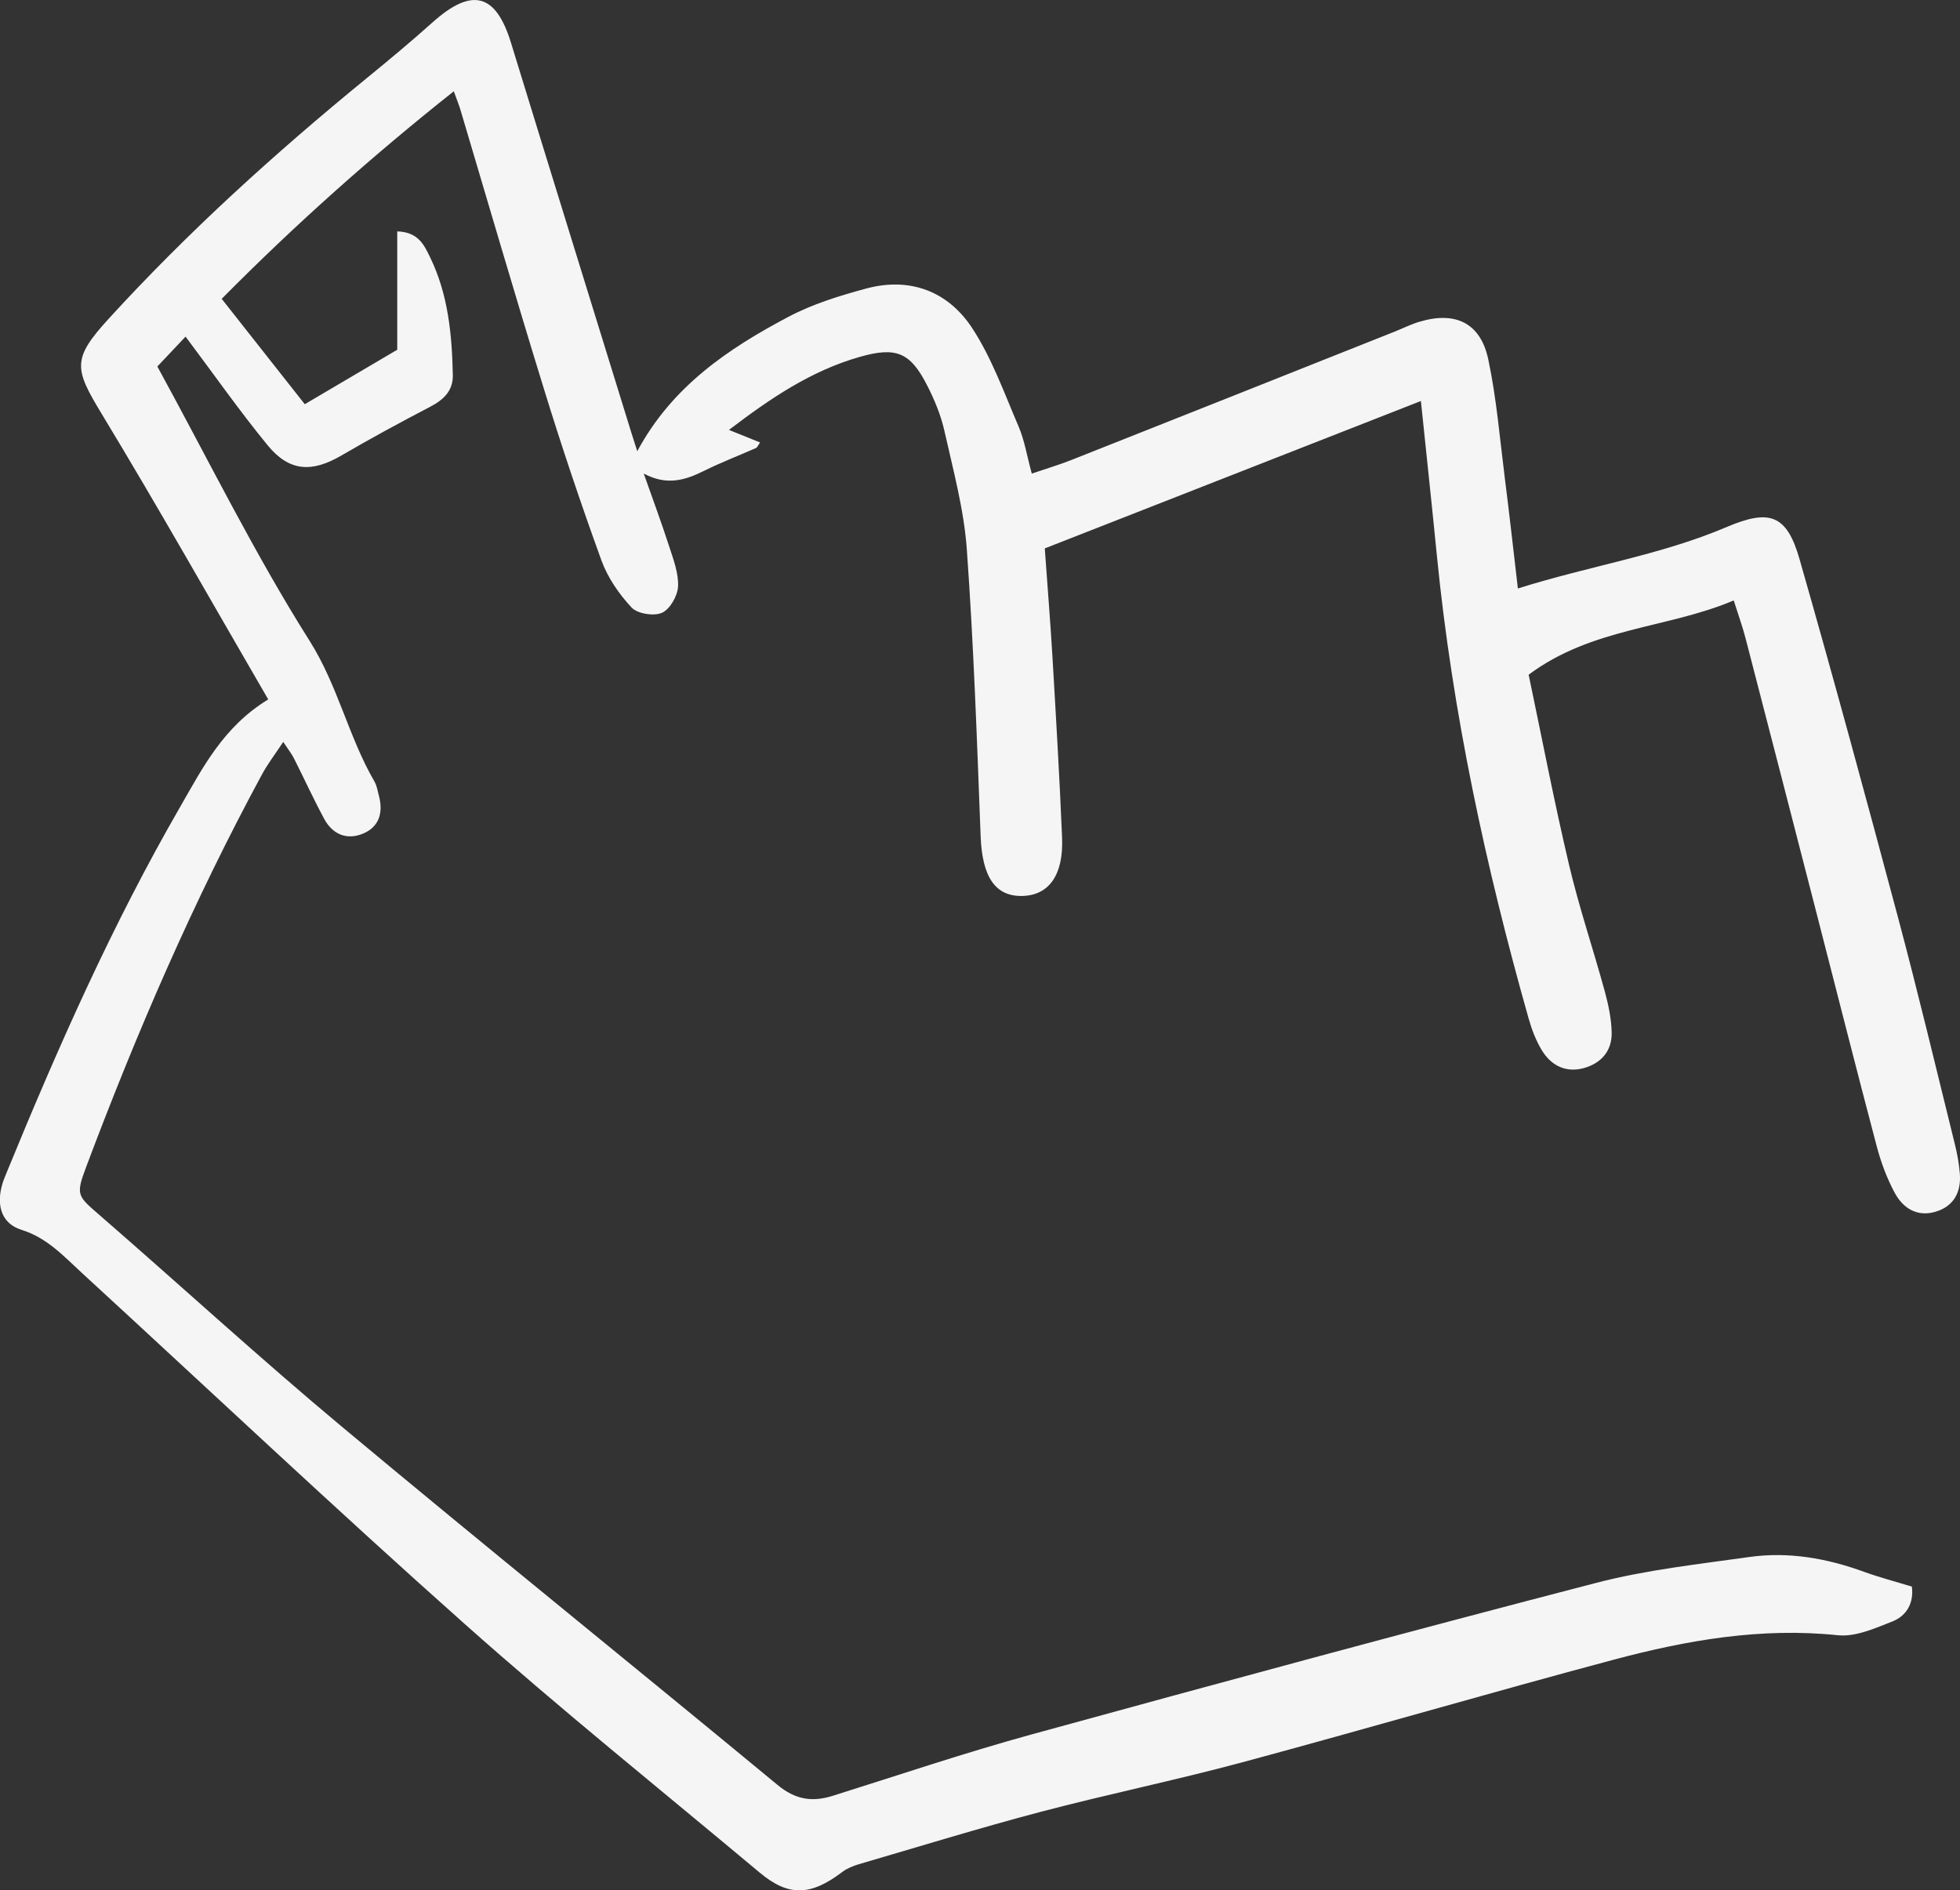
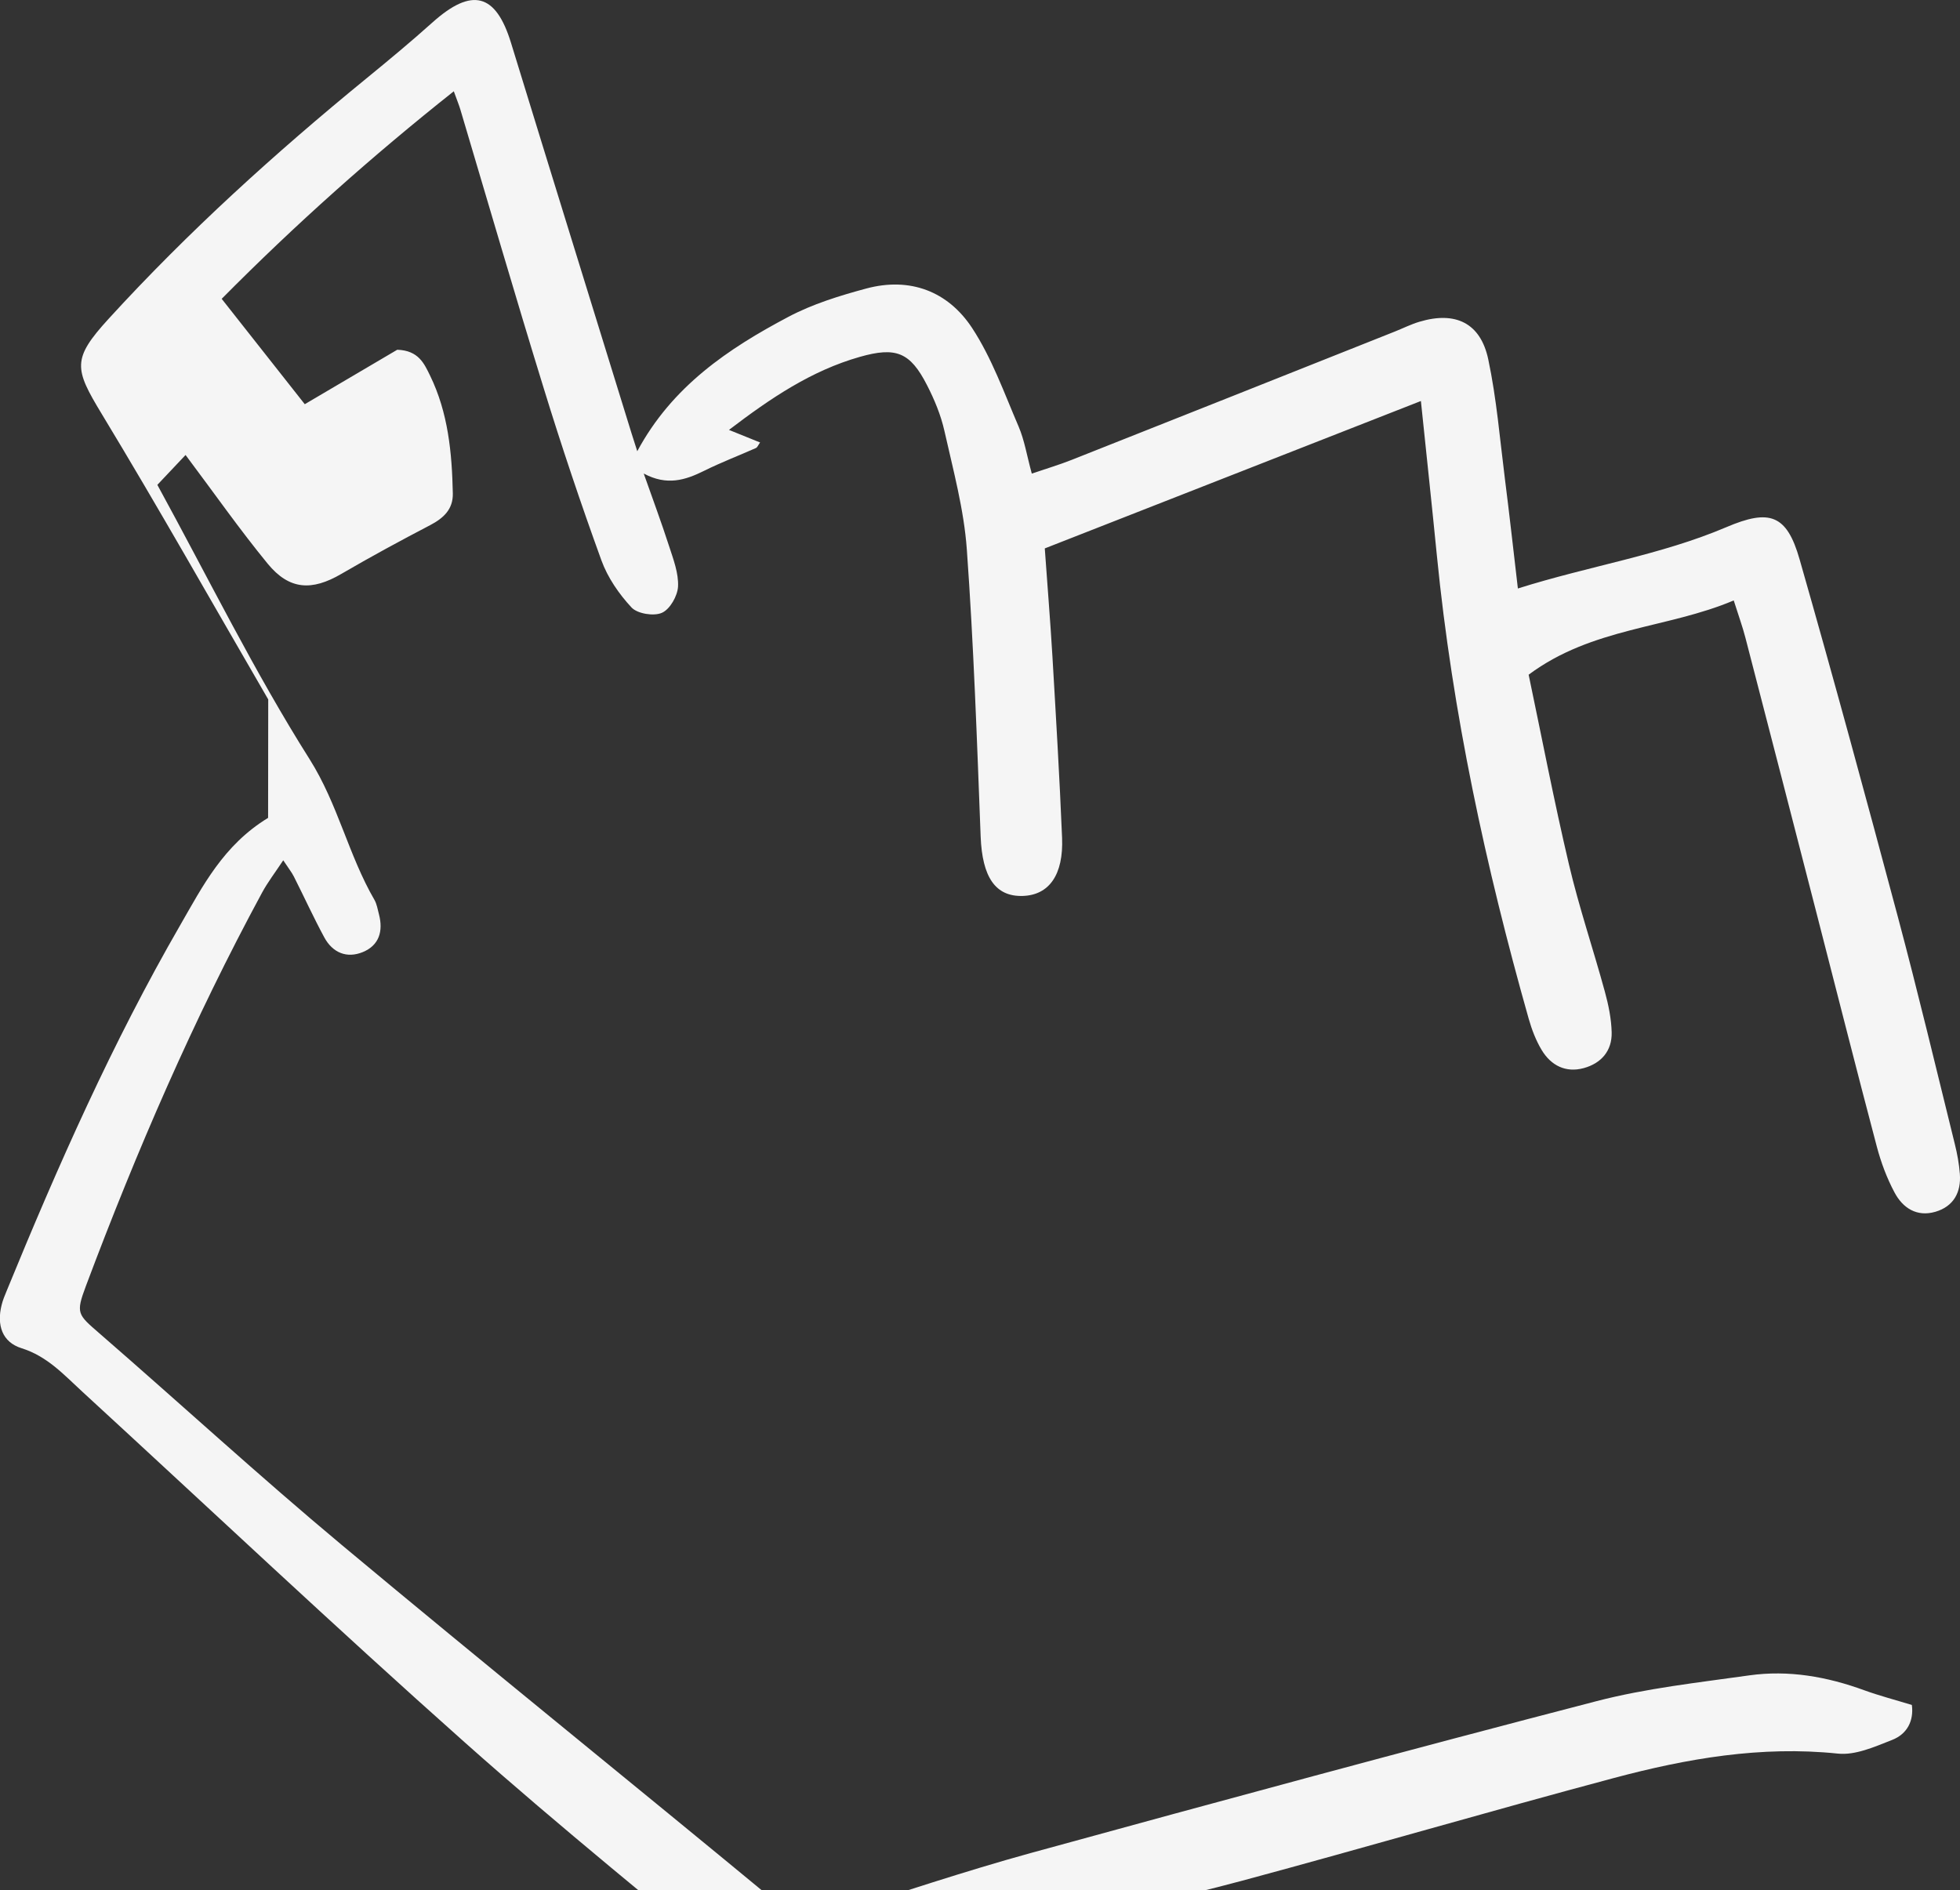
<svg xmlns="http://www.w3.org/2000/svg" viewBox="0 0 282.13 272.12">
  <rect x="0" y="0" width="282.13" height="272.12" fill="#333333" stroke="none" />
  <defs>
    <style>.d{fill:#f5f5f5;}</style>
  </defs>
  <g id="a" />
  <g id="b">
    <g id="c">
-       <path class="d" d="M38.61,100.69c-8.05-13.86-15.79-27.6-23.96-41.09-3.96-6.54-4.31-7.91,.99-13.71,11.42-12.5,23.94-23.84,37.04-34.55,3.23-2.64,6.45-5.31,9.56-8.1,5.69-5.1,9.13-4.21,11.32,2.94,5.75,18.74,11.56,37.45,17.34,56.18,.21,.69,.44,1.38,.83,2.6,5.02-9.35,13.1-14.77,21.76-19.35,3.48-1.84,7.36-3.04,11.19-4.07,6.31-1.7,11.78,.4,15.25,5.68,2.84,4.33,4.62,9.37,6.69,14.18,.84,1.96,1.18,4.14,1.9,6.78,2.08-.71,3.94-1.26,5.73-1.97,15.52-6.14,31.02-12.31,46.53-18.48,1.18-.47,2.33-1.05,3.54-1.41,5.17-1.55,8.8,.16,9.91,5.43,1.2,5.66,1.67,11.49,2.4,17.25,.64,5,1.19,10.02,1.86,15.72,10.32-3.26,20.52-4.79,30.01-8.83,6.2-2.64,8.69-1.85,10.54,4.63,4.89,17.1,9.55,34.26,14.14,51.45,2.9,10.87,5.51,21.82,8.21,32.75,.35,1.4,.61,2.84,.72,4.28,.2,2.65-.9,4.68-3.52,5.45-2.67,.78-4.7-.54-5.89-2.79-1.1-2.06-1.94-4.32-2.54-6.58-2.97-11.23-5.81-22.49-8.71-33.74-3.39-13.18-6.79-26.37-10.21-39.54-.4-1.56-.96-3.08-1.68-5.36-9.58,4.06-20.34,3.86-29.52,10.69,1.88,8.95,3.65,18.18,5.8,27.31,1.45,6.17,3.5,12.2,5.17,18.32,.52,1.9,.93,3.89,.98,5.85,.07,2.67-1.5,4.47-4.03,5.16-2.59,.7-4.7-.38-6.04-2.6-.83-1.38-1.43-2.95-1.87-4.5-6.19-21.87-10.98-44.03-13.22-66.69-.71-7.21-1.49-14.42-2.3-22.25-18.23,7.14-36.03,14.12-54.14,21.22,.36,5.11,.79,10.32,1.1,15.53,.51,8.7,1.03,17.41,1.39,26.12,.22,5.35-1.88,8.26-5.65,8.38-3.98,.13-5.84-2.76-6.07-8.53-.53-13.79-1-27.58-1.99-41.34-.41-5.75-1.96-11.43-3.23-17.09-.51-2.27-1.44-4.51-2.51-6.59-2.43-4.75-4.48-5.53-9.68-4.05-6.94,1.98-12.76,5.89-18.82,10.51l4.48,1.81c-.27,.37-.38,.7-.6,.8-2.48,1.1-5.02,2.07-7.44,3.27-2.73,1.36-5.38,2.19-8.71,.4,1.23,3.49,2.52,6.96,3.66,10.48,.61,1.88,1.37,3.87,1.28,5.78-.07,1.36-1.16,3.28-2.32,3.79-1.16,.52-3.52,.14-4.37-.76-1.81-1.94-3.44-4.31-4.34-6.79-2.97-8.18-5.74-16.44-8.3-24.76-4.12-13.35-8.02-26.77-12.01-40.16-.2-.66-.46-1.29-.94-2.61-11.8,9.37-22.7,19.07-33.41,29.88,4.08,5.18,8.05,10.21,11.96,15.17,4.6-2.71,8.64-5.08,13.31-7.84v-17.04c3.08,.1,3.89,2.02,4.72,3.71,2.61,5.35,3.16,11.13,3.28,16.97,.05,2.28-1.33,3.56-3.26,4.57-4.31,2.25-8.59,4.57-12.79,7.02-4.24,2.48-7.49,2.32-10.6-1.47-4.01-4.89-7.65-10.09-11.82-15.65-1.57,1.67-2.97,3.15-4.06,4.3,7.4,13.54,13.98,26.94,21.91,39.49,4.09,6.48,5.6,13.82,9.34,20.26,.35,.61,.46,1.37,.65,2.08,.63,2.41,.03,4.46-2.32,5.43-2.31,.95-4.35,.1-5.55-2.11-1.55-2.87-2.91-5.85-4.38-8.76-.31-.62-.76-1.17-1.53-2.34-1.19,1.8-2.24,3.16-3.05,4.66-9.87,18.24-18.07,37.22-25.35,56.61-1.49,3.98-1.2,4.1,1.94,6.83,11.66,10.12,23.04,20.58,34.89,30.47,20.78,17.35,41.86,34.33,62.72,51.58,2.56,2.12,4.97,2.5,7.94,1.57,9.49-2.98,18.93-6.17,28.52-8.81,27.1-7.44,54.23-14.8,81.43-21.86,7.16-1.86,14.62-2.67,21.97-3.71,5.67-.8,11.21,.18,16.59,2.15,2.15,.78,4.38,1.36,6.83,2.11,.3,2.27-.67,4.19-2.86,5.04-2.5,.98-5.28,2.23-7.8,1.96-11.05-1.15-21.72,.71-32.25,3.52-17.87,4.77-35.63,9.97-53.49,14.78-9.63,2.59-19.42,4.6-29.06,7.14-8.75,2.31-17.41,4.98-26.1,7.52-.84,.25-1.71,.6-2.4,1.12-4.55,3.46-7.74,3.57-11.89,.09-14.2-11.89-28.65-23.5-42.48-35.81-18.59-16.54-36.7-33.63-55.03-50.47-2.65-2.43-5.03-5.09-8.74-6.25-2.79-.87-3.59-3.32-2.87-6.21,.17-.7,.45-1.38,.73-2.05,7.37-17.99,15.23-35.75,24.96-52.61,3.24-5.62,6.21-11.54,12.67-15.48Z" />
+       <path class="d" d="M38.61,100.69c-8.05-13.86-15.79-27.6-23.96-41.09-3.96-6.54-4.31-7.91,.99-13.71,11.42-12.5,23.94-23.84,37.04-34.55,3.23-2.64,6.45-5.31,9.56-8.1,5.69-5.1,9.13-4.21,11.32,2.94,5.75,18.74,11.56,37.45,17.34,56.18,.21,.69,.44,1.38,.83,2.6,5.02-9.35,13.1-14.77,21.76-19.35,3.48-1.84,7.36-3.04,11.19-4.07,6.31-1.7,11.78,.4,15.25,5.68,2.84,4.33,4.62,9.37,6.69,14.18,.84,1.96,1.18,4.14,1.9,6.78,2.08-.71,3.94-1.26,5.73-1.97,15.52-6.14,31.02-12.31,46.53-18.48,1.18-.47,2.33-1.05,3.54-1.41,5.17-1.55,8.8,.16,9.91,5.43,1.2,5.66,1.67,11.49,2.4,17.25,.64,5,1.19,10.02,1.86,15.72,10.32-3.26,20.52-4.79,30.01-8.83,6.2-2.64,8.69-1.85,10.54,4.63,4.89,17.1,9.55,34.26,14.14,51.45,2.9,10.87,5.51,21.82,8.21,32.75,.35,1.4,.61,2.84,.72,4.28,.2,2.65-.9,4.68-3.52,5.45-2.67,.78-4.7-.54-5.89-2.79-1.1-2.06-1.94-4.32-2.54-6.58-2.97-11.23-5.81-22.49-8.71-33.74-3.39-13.18-6.79-26.37-10.21-39.54-.4-1.56-.96-3.08-1.68-5.36-9.58,4.06-20.34,3.86-29.52,10.69,1.88,8.95,3.65,18.18,5.8,27.31,1.45,6.17,3.5,12.2,5.17,18.32,.52,1.9,.93,3.89,.98,5.85,.07,2.67-1.5,4.47-4.03,5.16-2.59,.7-4.7-.38-6.04-2.6-.83-1.38-1.43-2.95-1.87-4.5-6.19-21.87-10.98-44.03-13.22-66.69-.71-7.21-1.49-14.42-2.3-22.25-18.23,7.14-36.03,14.12-54.14,21.22,.36,5.11,.79,10.32,1.1,15.53,.51,8.7,1.03,17.41,1.39,26.12,.22,5.35-1.88,8.26-5.65,8.38-3.98,.13-5.84-2.76-6.07-8.53-.53-13.79-1-27.58-1.99-41.34-.41-5.75-1.96-11.43-3.23-17.09-.51-2.27-1.44-4.51-2.51-6.59-2.43-4.75-4.48-5.53-9.68-4.05-6.94,1.98-12.76,5.89-18.82,10.51l4.48,1.81c-.27,.37-.38,.7-.6,.8-2.48,1.1-5.02,2.07-7.44,3.27-2.73,1.36-5.38,2.19-8.71,.4,1.23,3.49,2.52,6.96,3.66,10.48,.61,1.88,1.37,3.87,1.28,5.78-.07,1.36-1.16,3.28-2.32,3.79-1.16,.52-3.52,.14-4.37-.76-1.81-1.94-3.44-4.31-4.34-6.79-2.97-8.18-5.74-16.44-8.3-24.76-4.12-13.35-8.02-26.77-12.01-40.16-.2-.66-.46-1.29-.94-2.61-11.8,9.37-22.7,19.07-33.41,29.88,4.08,5.18,8.05,10.21,11.96,15.17,4.6-2.71,8.64-5.08,13.31-7.84c3.08,.1,3.89,2.02,4.72,3.71,2.61,5.35,3.16,11.13,3.28,16.97,.05,2.28-1.33,3.56-3.26,4.57-4.31,2.25-8.59,4.57-12.79,7.02-4.24,2.48-7.49,2.32-10.6-1.47-4.01-4.89-7.65-10.09-11.82-15.65-1.57,1.67-2.97,3.15-4.06,4.3,7.4,13.54,13.98,26.94,21.91,39.49,4.09,6.48,5.6,13.82,9.34,20.26,.35,.61,.46,1.37,.65,2.08,.63,2.41,.03,4.46-2.32,5.43-2.31,.95-4.35,.1-5.55-2.11-1.55-2.87-2.91-5.85-4.38-8.76-.31-.62-.76-1.17-1.53-2.34-1.19,1.8-2.24,3.16-3.05,4.66-9.87,18.24-18.07,37.22-25.35,56.61-1.49,3.98-1.2,4.1,1.94,6.83,11.66,10.12,23.04,20.58,34.89,30.47,20.78,17.35,41.86,34.33,62.72,51.58,2.56,2.12,4.97,2.5,7.94,1.57,9.49-2.98,18.93-6.17,28.52-8.81,27.1-7.44,54.23-14.8,81.43-21.86,7.16-1.86,14.62-2.67,21.97-3.71,5.67-.8,11.21,.18,16.59,2.15,2.15,.78,4.38,1.36,6.83,2.11,.3,2.27-.67,4.19-2.86,5.04-2.5,.98-5.28,2.23-7.8,1.96-11.05-1.15-21.72,.71-32.25,3.52-17.87,4.77-35.63,9.97-53.49,14.78-9.63,2.59-19.42,4.6-29.06,7.14-8.75,2.31-17.41,4.98-26.1,7.52-.84,.25-1.71,.6-2.4,1.12-4.55,3.46-7.74,3.57-11.89,.09-14.2-11.89-28.65-23.5-42.48-35.81-18.59-16.54-36.7-33.63-55.03-50.47-2.65-2.43-5.03-5.09-8.74-6.25-2.79-.87-3.59-3.32-2.87-6.21,.17-.7,.45-1.38,.73-2.05,7.37-17.99,15.23-35.75,24.96-52.61,3.24-5.62,6.21-11.54,12.67-15.48Z" />
    </g>
  </g>
</svg>